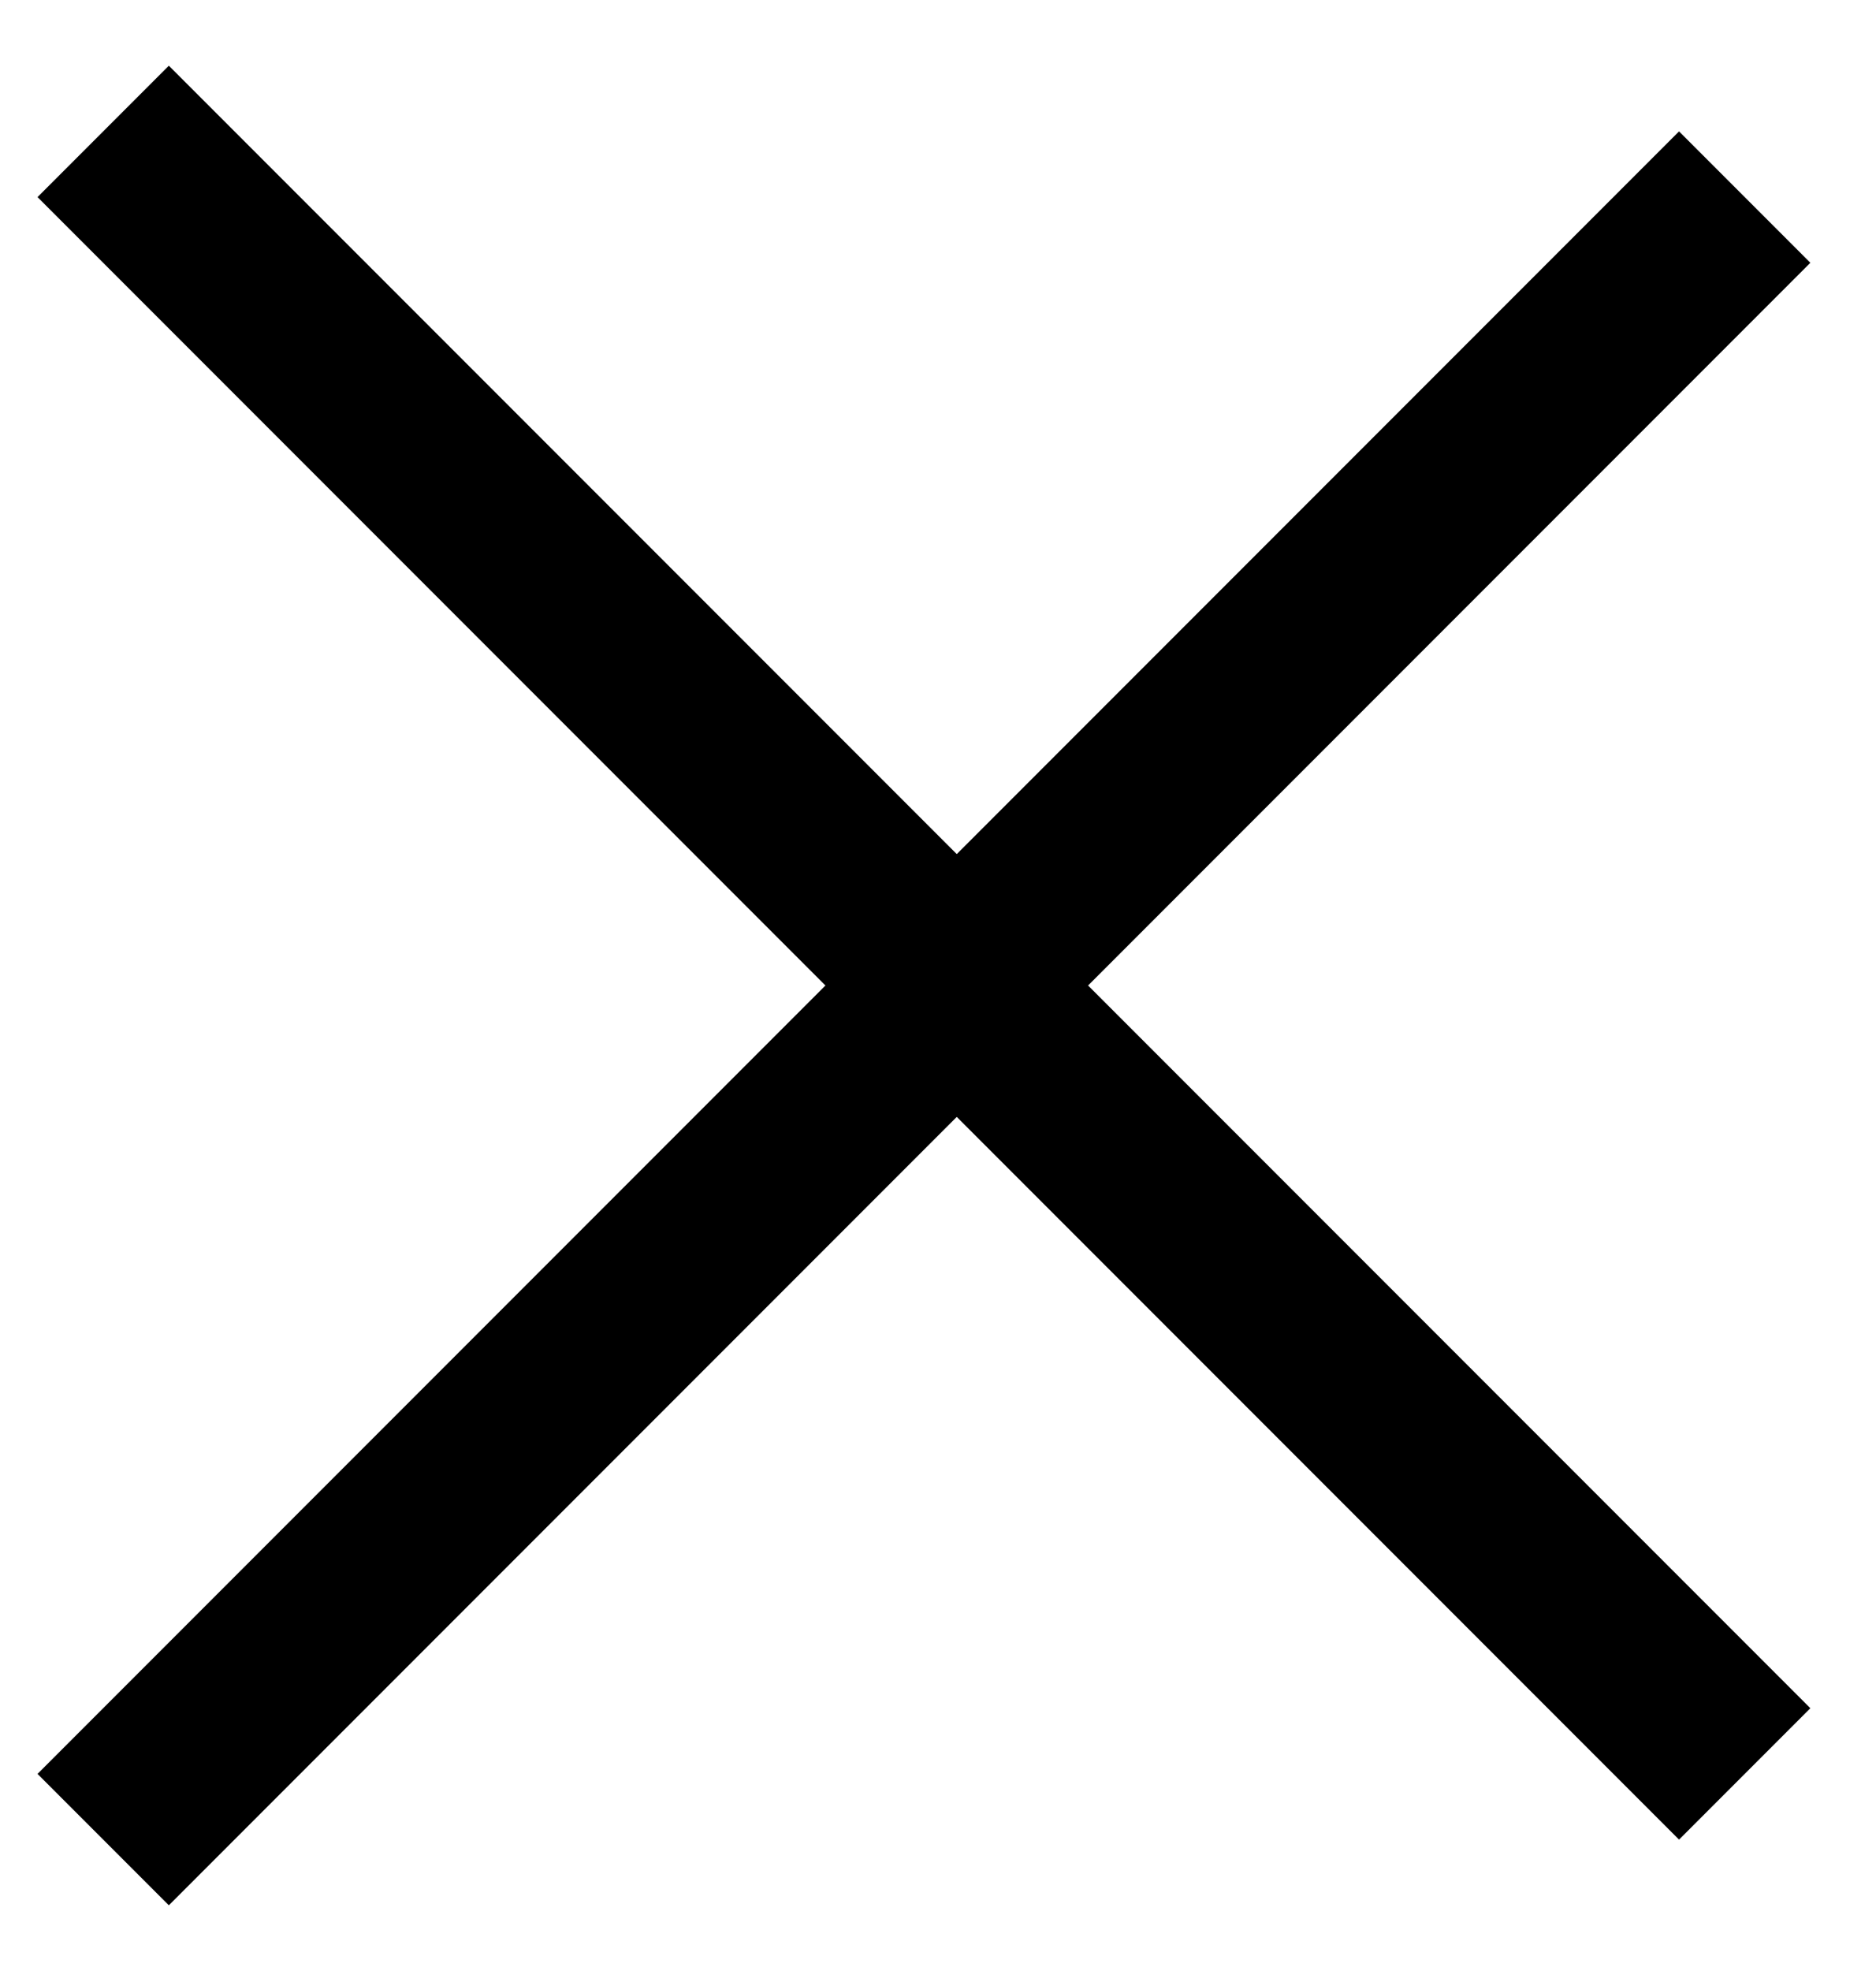
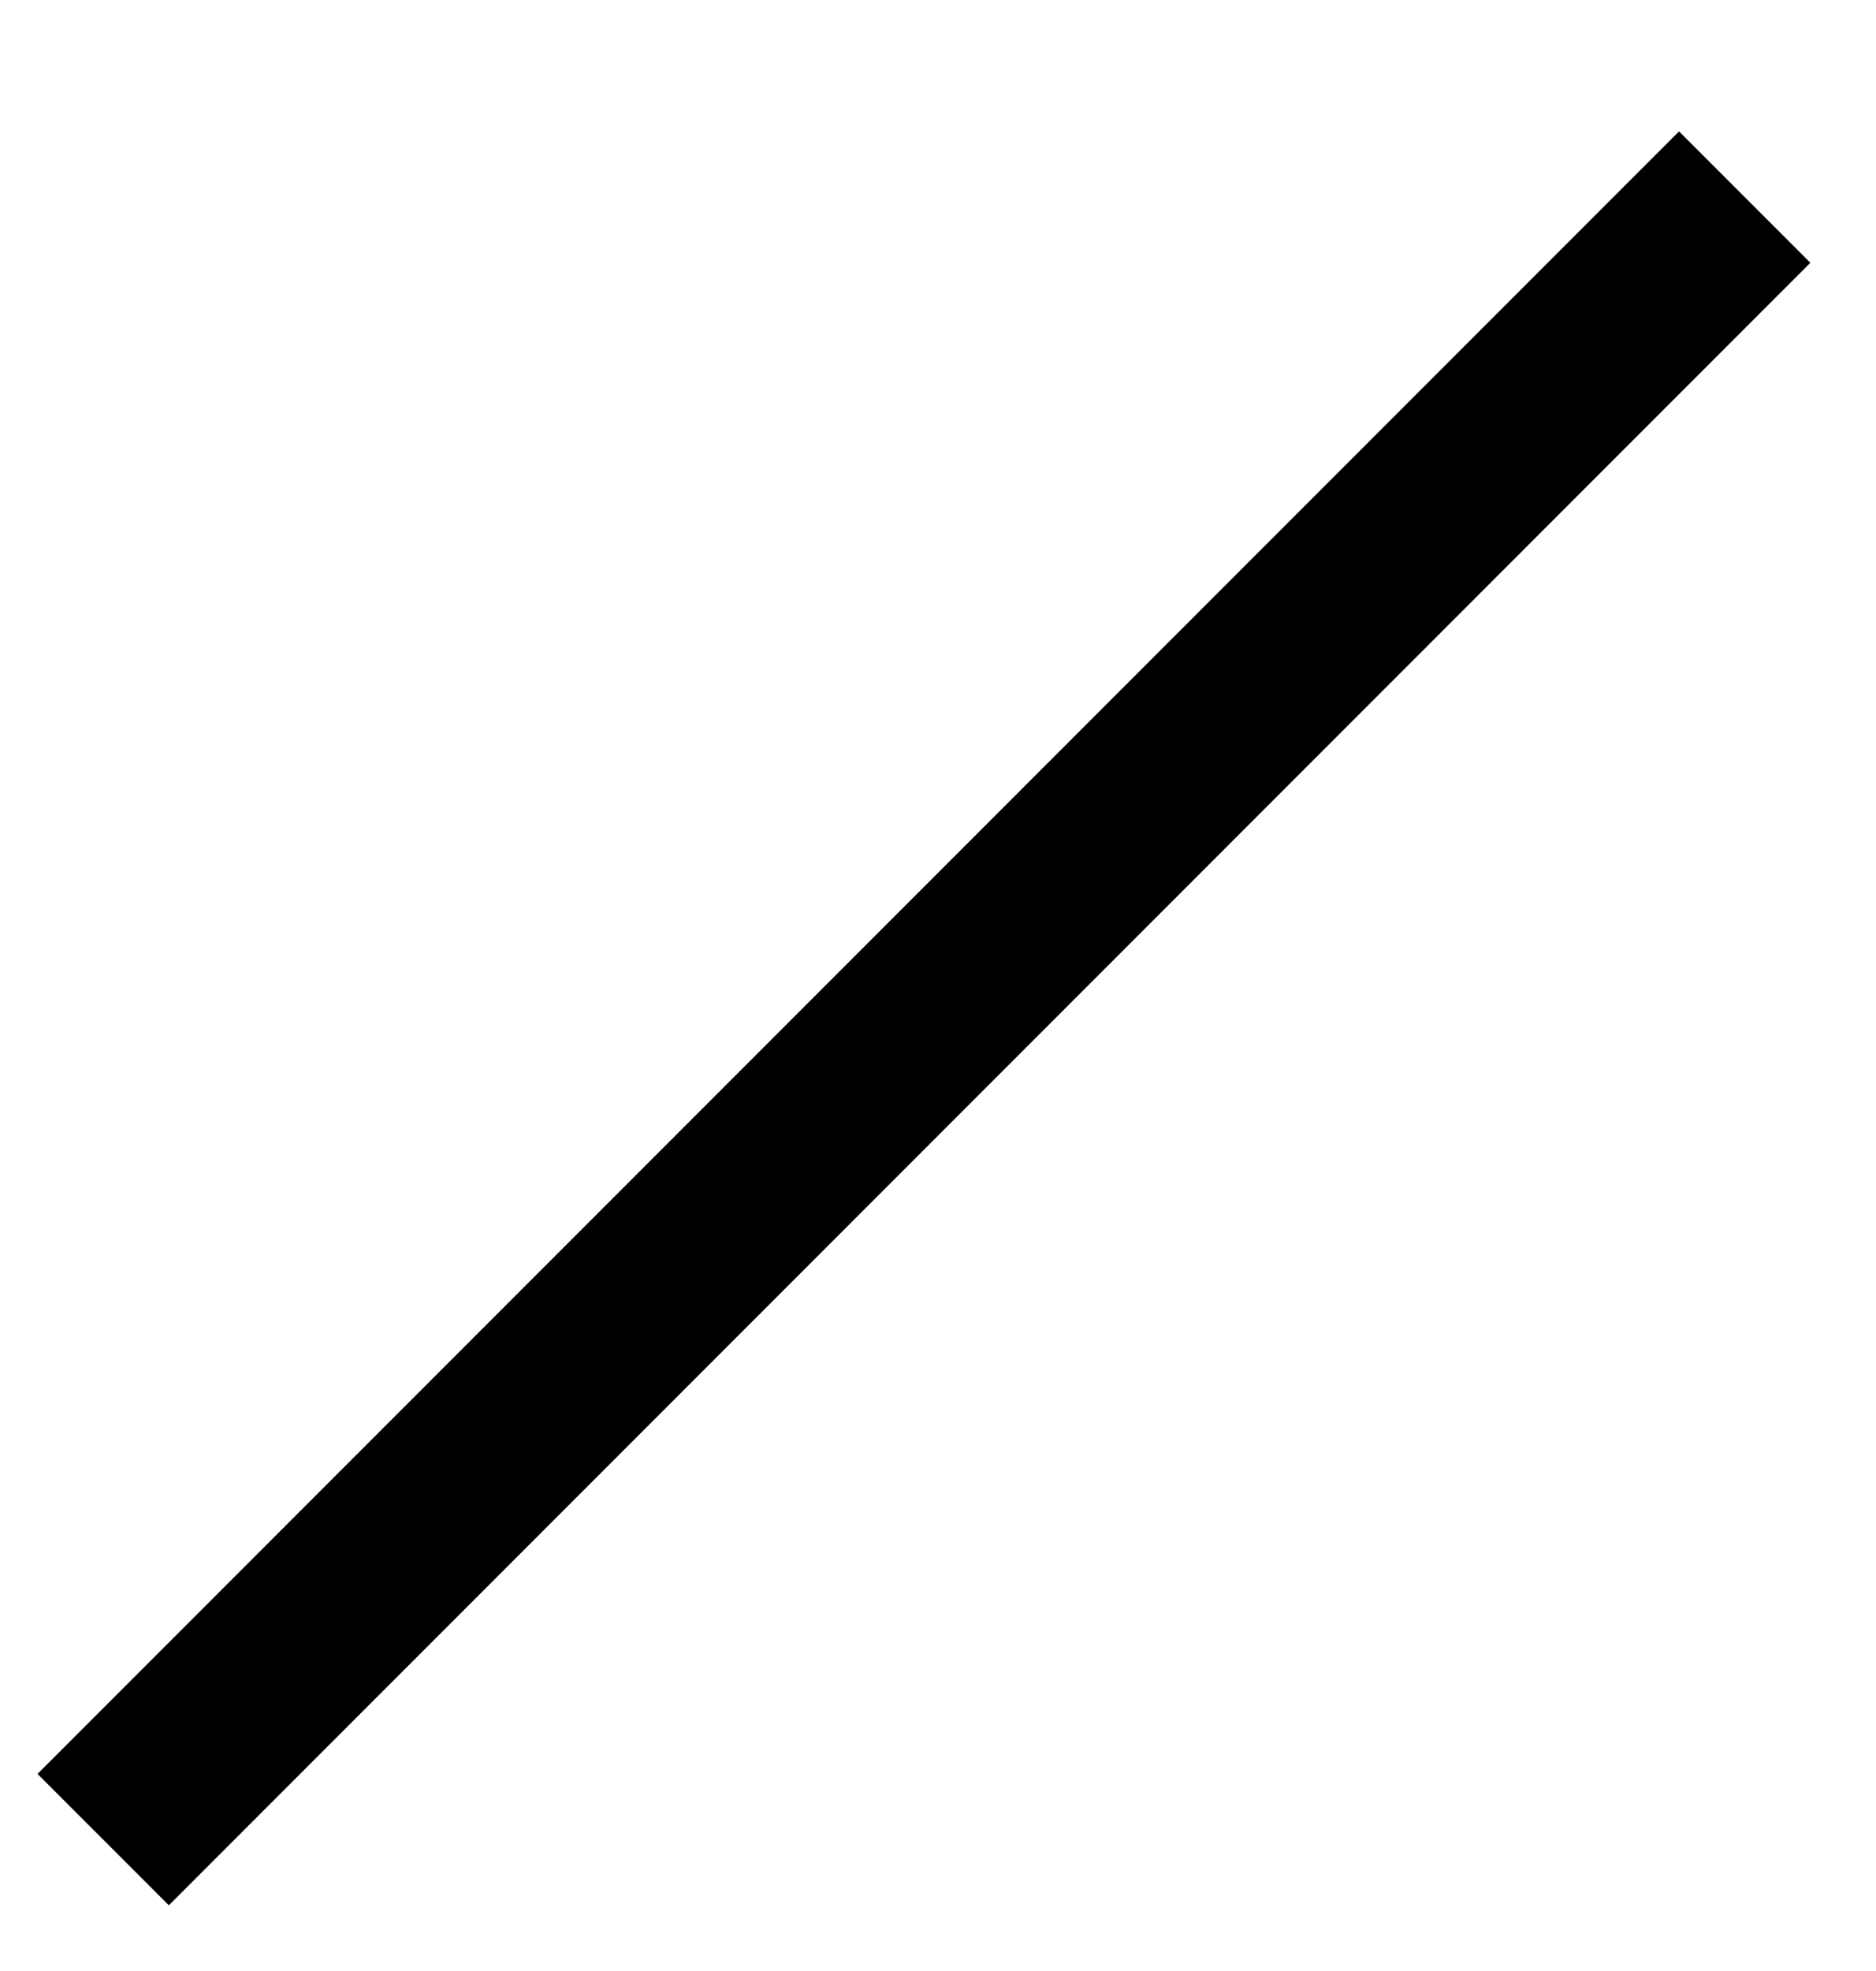
<svg xmlns="http://www.w3.org/2000/svg" width="20" height="21" viewBox="0 0 20 21" fill="none">
-   <rect x="0.4" y="2.1" width="1.98" height="24.749" transform="rotate(-45 0.4 2.1)" fill="black" />
  <rect x="1.8" y="20.3" width="1.98" height="24.749" transform="rotate(-135 1.8 20.3)" fill="black" />
</svg>